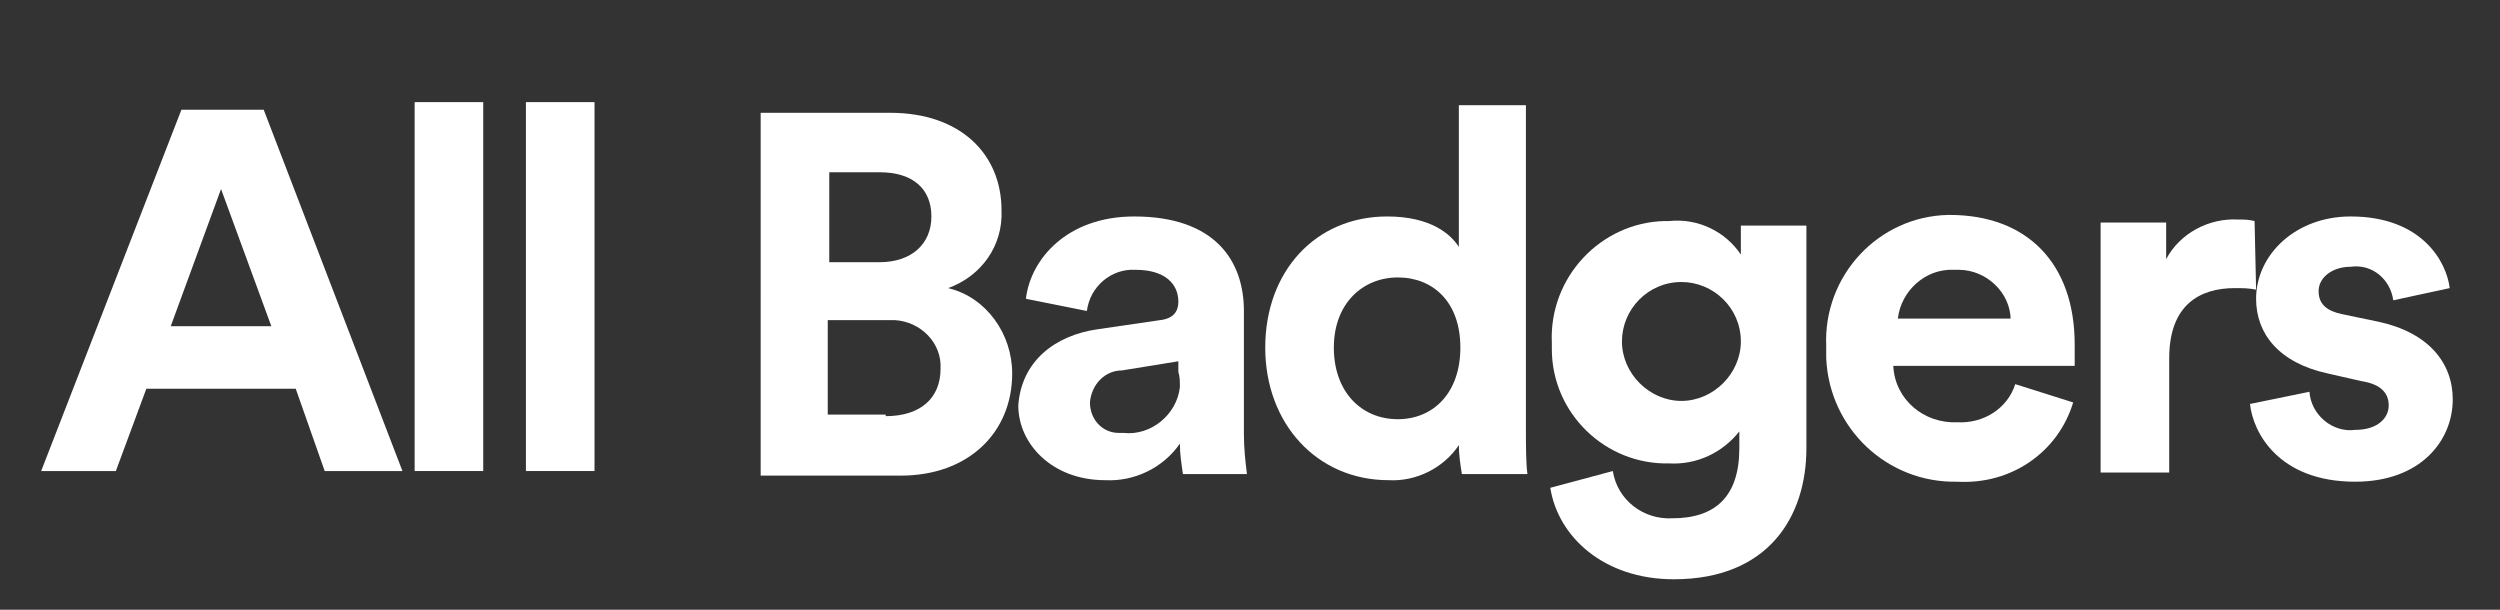
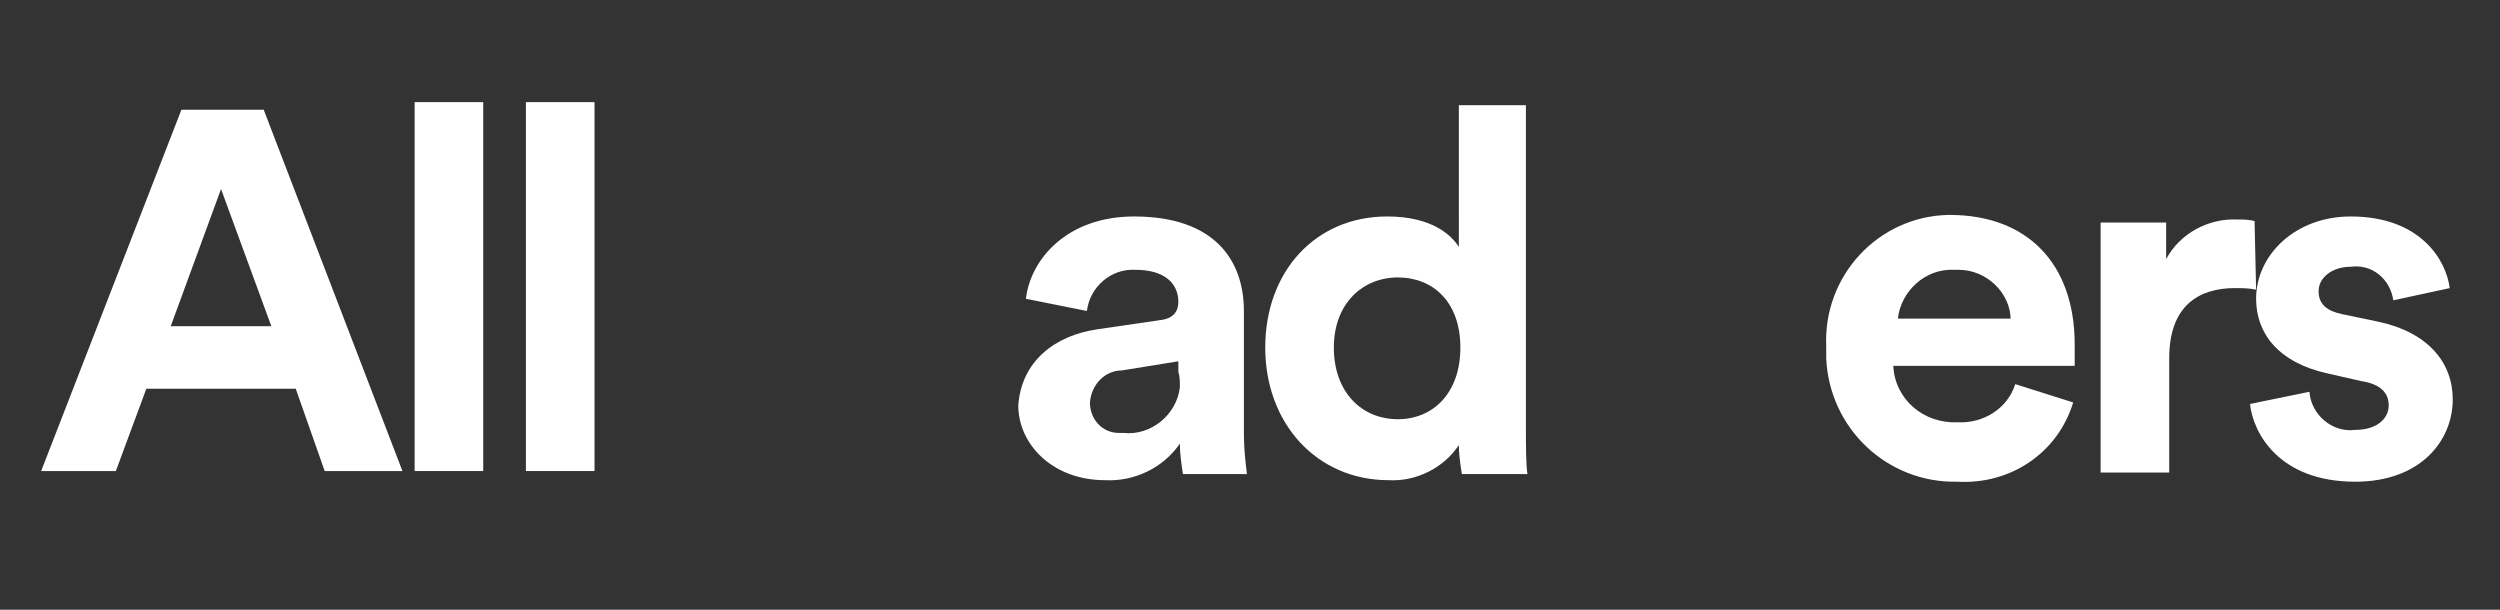
<svg xmlns="http://www.w3.org/2000/svg" version="1.1" id="Layer_1" x="0px" y="0px" viewBox="0 0 164 40" style="enable-background:new 0 0 164 40;" xml:space="preserve">
  <rect x="0" y="0" width="164" height="40" fill="#333333" stroke="none" />
  <style type="text/css">
	.st0{fill:#FFFFFF;}
</style>
  <g id="GUIDES">
-     <path class="st0" d="M58.4,7.4c4.6,0,7.3,2.7,7.3,6.4c0.1,2.3-1.3,4.3-3.5,5.1c2.5,0.6,4.2,3,4.2,5.6c0,3.9-2.9,6.7-7.3,6.7h-9.2   V7.4H58.4z M57.7,17.2c2.1,0,3.4-1.2,3.4-3s-1.2-2.9-3.4-2.9h-3.3v5.9H57.7z M58.1,27.3c2.3,0,3.6-1.2,3.6-3.1   c0.1-1.7-1.3-3.1-3-3.2c-0.2,0-0.4,0-0.6,0h-3.8v6.2H58.1z" />
    <path class="st0" d="M72,21.6l4.1-0.6c0.9-0.1,1.2-0.6,1.2-1.2c0-1.2-0.9-2.1-2.8-2.1c-1.6-0.1-3,1.1-3.2,2.7l-4-0.8   c0.3-2.6,2.7-5.4,7.1-5.4c5.3,0,7.2,2.9,7.2,6.2v8.1c0,0.9,0.1,1.8,0.2,2.6h-4.2c-0.1-0.7-0.2-1.3-0.2-2c-1.1,1.6-3,2.5-4.9,2.4   c-3.5,0-5.7-2.4-5.7-4.9C67,23.7,69.2,22,72,21.6z M77.3,24.4v-0.7l-3.7,0.6c-1.1,0-2,0.9-2.1,2.1c0,1.1,0.8,2,1.9,2   c0.1,0,0.2,0,0.3,0c1.8,0.2,3.5-1.2,3.7-3C77.4,25,77.4,24.7,77.3,24.4L77.3,24.4z" />
    <path class="st0" d="M100.1,28.1c0,1.1,0,2.3,0.1,3h-4.3c-0.1-0.6-0.2-1.3-0.2-1.9c-1,1.5-2.8,2.4-4.6,2.3c-4.7,0-8.1-3.7-8.1-8.7   s3.3-8.6,8-8.6c2.9,0,4.2,1.2,4.7,2V6.9h4.4L100.1,28.1z M91.7,27.5c2.3,0,4.1-1.7,4.1-4.7s-1.8-4.6-4.1-4.6s-4.2,1.7-4.2,4.6   S89.3,27.5,91.7,27.5z" />
-     <path class="st0" d="M105.8,30.9c0.3,1.9,2,3.2,3.9,3.1c2.8,0,4.4-1.4,4.4-4.6v-1.1c-1.1,1.4-2.8,2.2-4.6,2.1   c-4.2,0.1-7.7-3.3-7.7-7.5c0-0.1,0-0.3,0-0.4c-0.2-4.3,3.2-7.9,7.4-8c0.1,0,0.2,0,0.3,0c1.9-0.2,3.7,0.7,4.7,2.2v-1.9h4.3v14.6   c0,4.5-2.5,8.6-8.7,8.6c-4.6,0-7.6-2.8-8.1-6L105.8,30.9z M114.2,22.4c0-2.2-1.8-3.9-3.9-3.9c-2.2,0-3.9,1.8-3.9,3.9   s1.8,3.9,3.9,3.9C112.4,26.3,114.2,24.5,114.2,22.4z" />
    <path class="st0" d="M136,26.4c-1,3.3-4.1,5.4-7.6,5.2c-4.6,0.1-8.4-3.5-8.6-8.1c0-0.3,0-0.5,0-0.8c-0.2-4.6,3.4-8.5,8-8.6   c0,0,0.1,0,0.1,0c5.1,0,8.2,3.2,8.2,8.5c0,0.6,0,1.3,0,1.4h-11.9c0.1,2.2,2,3.8,4.2,3.7c1.7,0.1,3.3-0.9,3.8-2.5L136,26.4z    M131.9,21c0-1.8-1.6-3.3-3.4-3.3c-0.1,0-0.2,0-0.3,0c-1.9-0.1-3.5,1.4-3.7,3.2H131.9z" />
    <path class="st0" d="M148,19c-0.5-0.1-0.9-0.1-1.4-0.1c-2.3,0-4.3,1.1-4.3,4.6v7.5h-4.5V14.6h4.3v2.4c0.9-1.7,2.8-2.7,4.7-2.6   c0.4,0,0.7,0,1.1,0.1L148,19z" />
    <path class="st0" d="M151.5,25.7c0.1,1.5,1.5,2.7,3,2.5c0,0,0,0,0,0c1.5,0,2.2-0.8,2.2-1.6s-0.5-1.4-1.8-1.6l-2.2-0.5   c-3.2-0.7-4.7-2.6-4.7-4.9c0-2.9,2.6-5.4,6.2-5.4c4.7,0,6.3,3,6.5,4.7l-3.7,0.8c-0.2-1.4-1.4-2.4-2.8-2.2c-1.2,0-2.1,0.7-2.1,1.6   c0,0.9,0.6,1.3,1.5,1.5l2.4,0.5c3.3,0.7,4.9,2.7,4.9,5.1c0,2.7-2.1,5.4-6.4,5.4c-5,0-6.7-3.2-6.9-5.1L151.5,25.7z" />
    <path class="st0" d="M19.4,25.5H9.6l-2,5.4H2.7l9.2-23.7h5.4l9.1,23.7h-5.1L19.4,25.5z M11.2,21.4h6.6l-3.3-9L11.2,21.4z" />
    <path class="st0" d="M27.2,30.9V6.7h4.5v24.2H27.2z" />
    <path class="st0" d="M34.5,30.9V6.7H39v24.2H34.5z" />
  </g>
</svg>